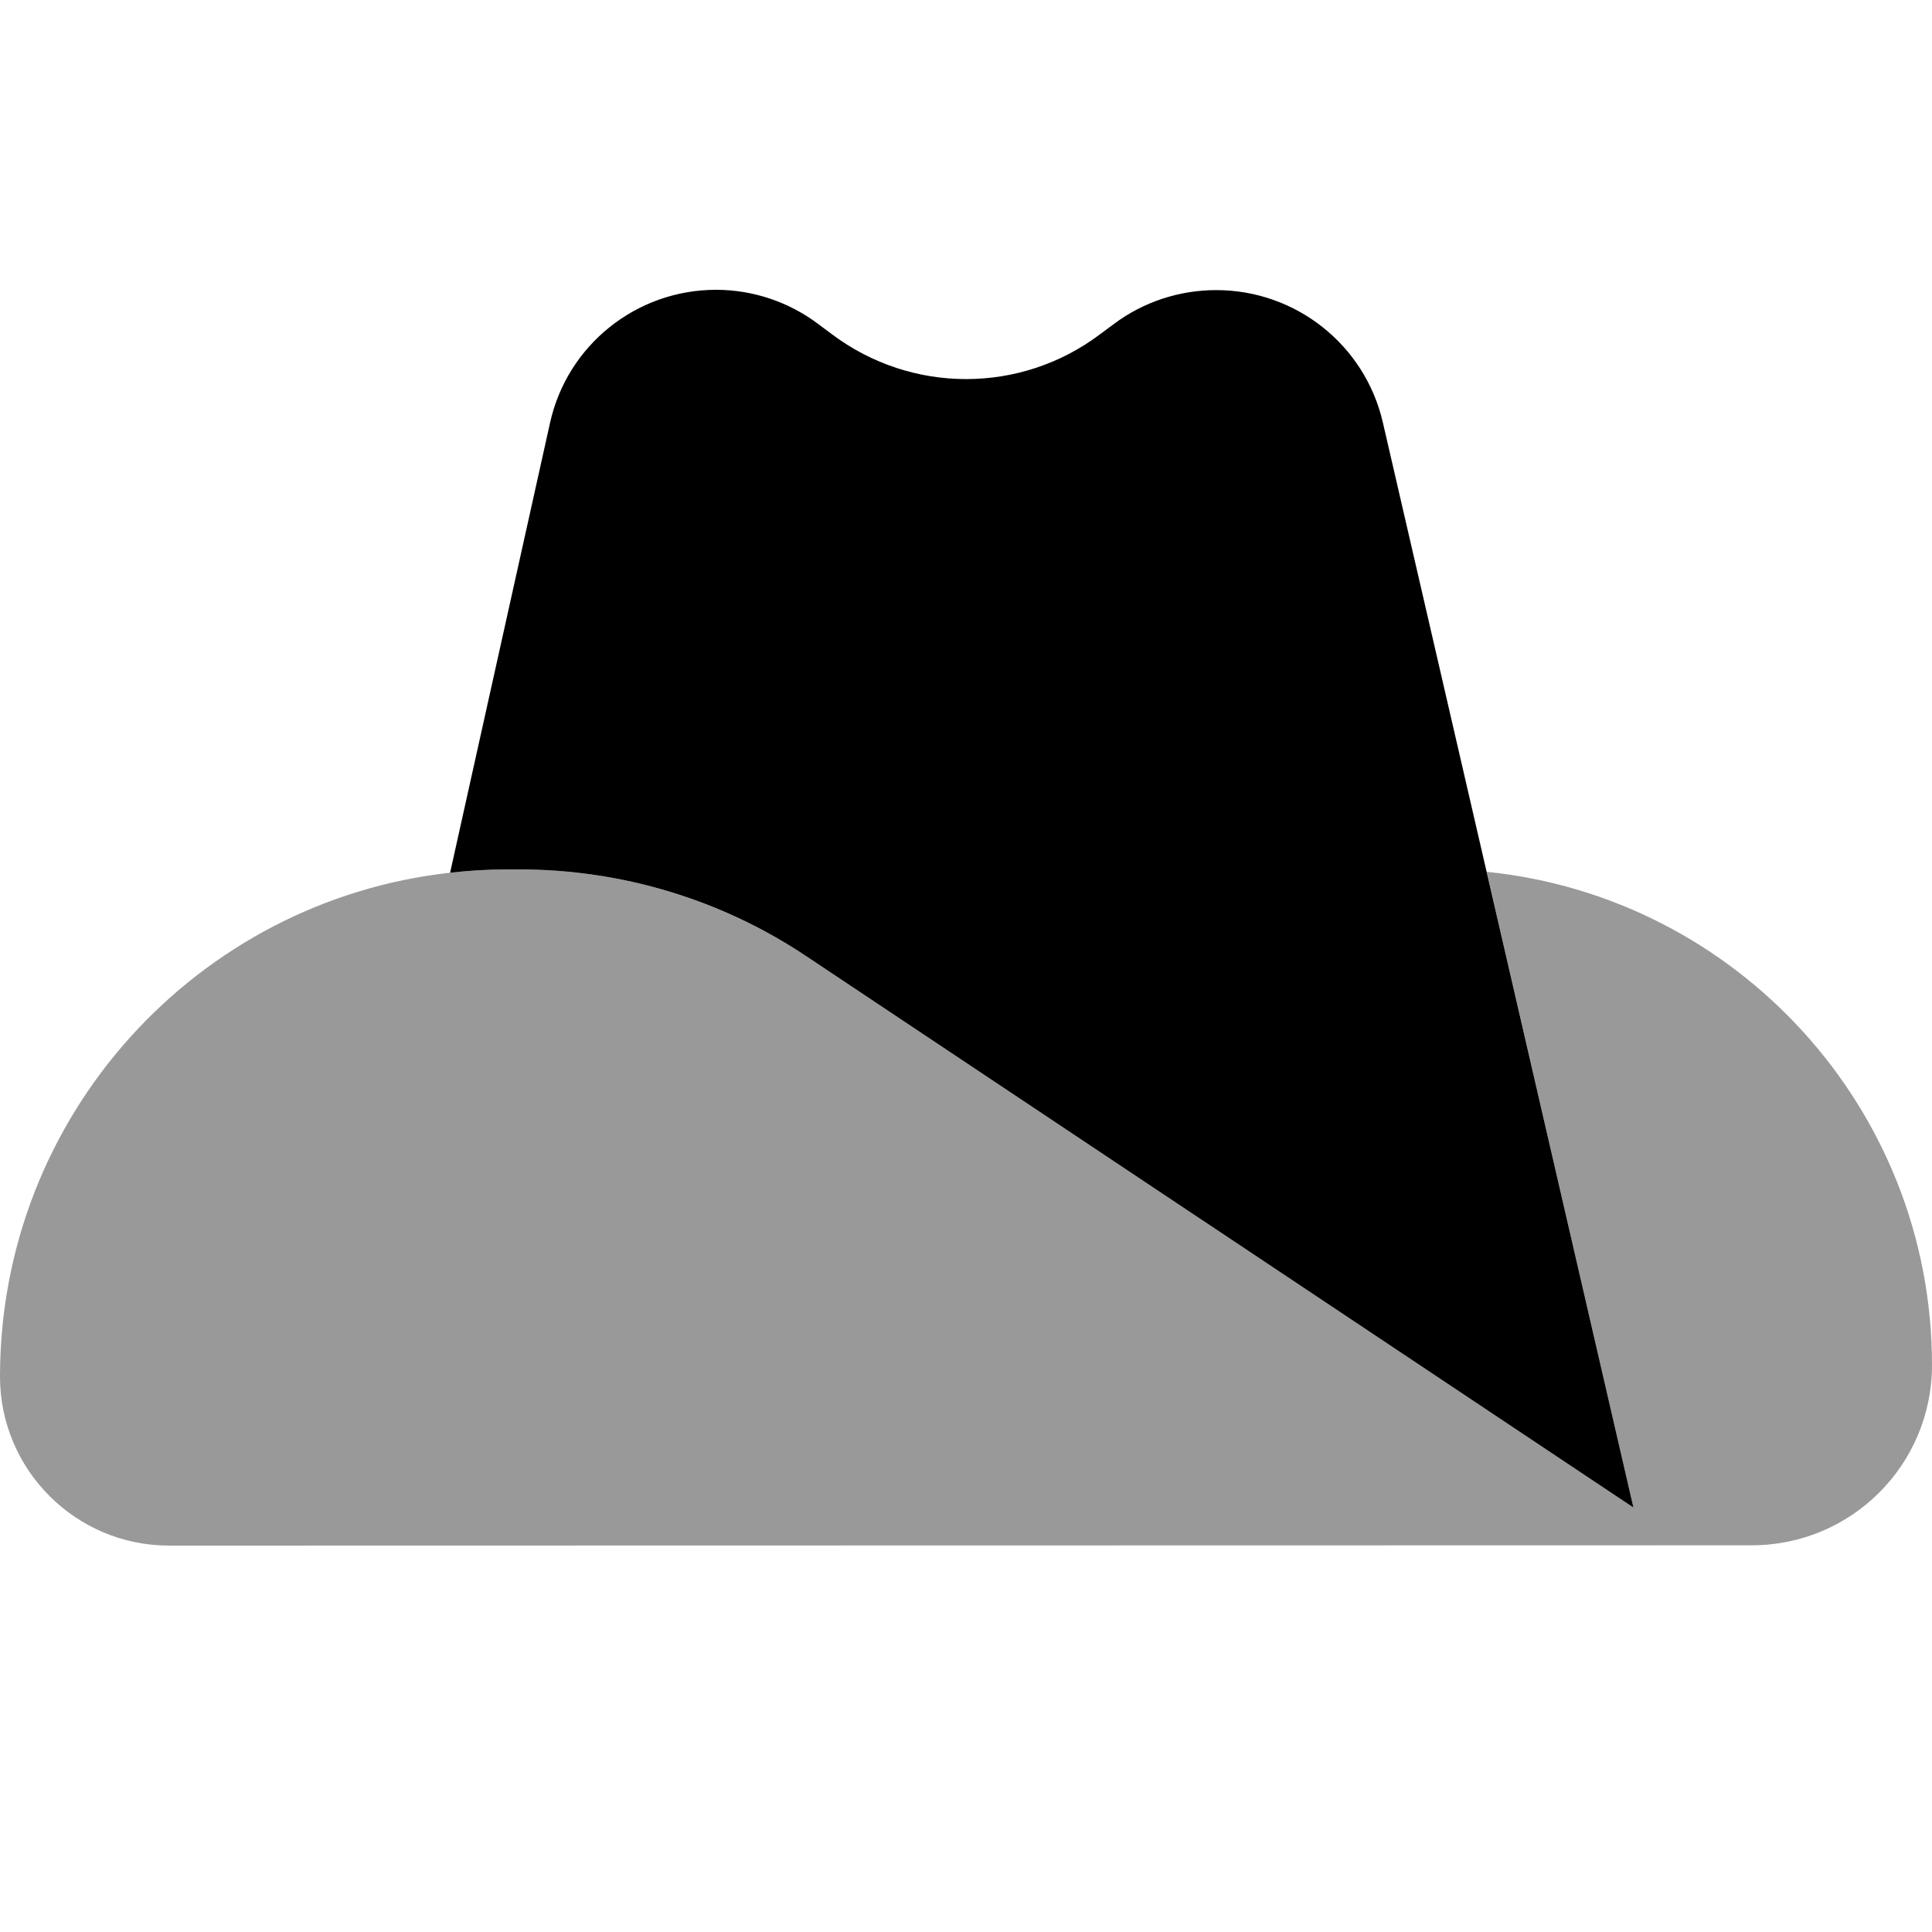
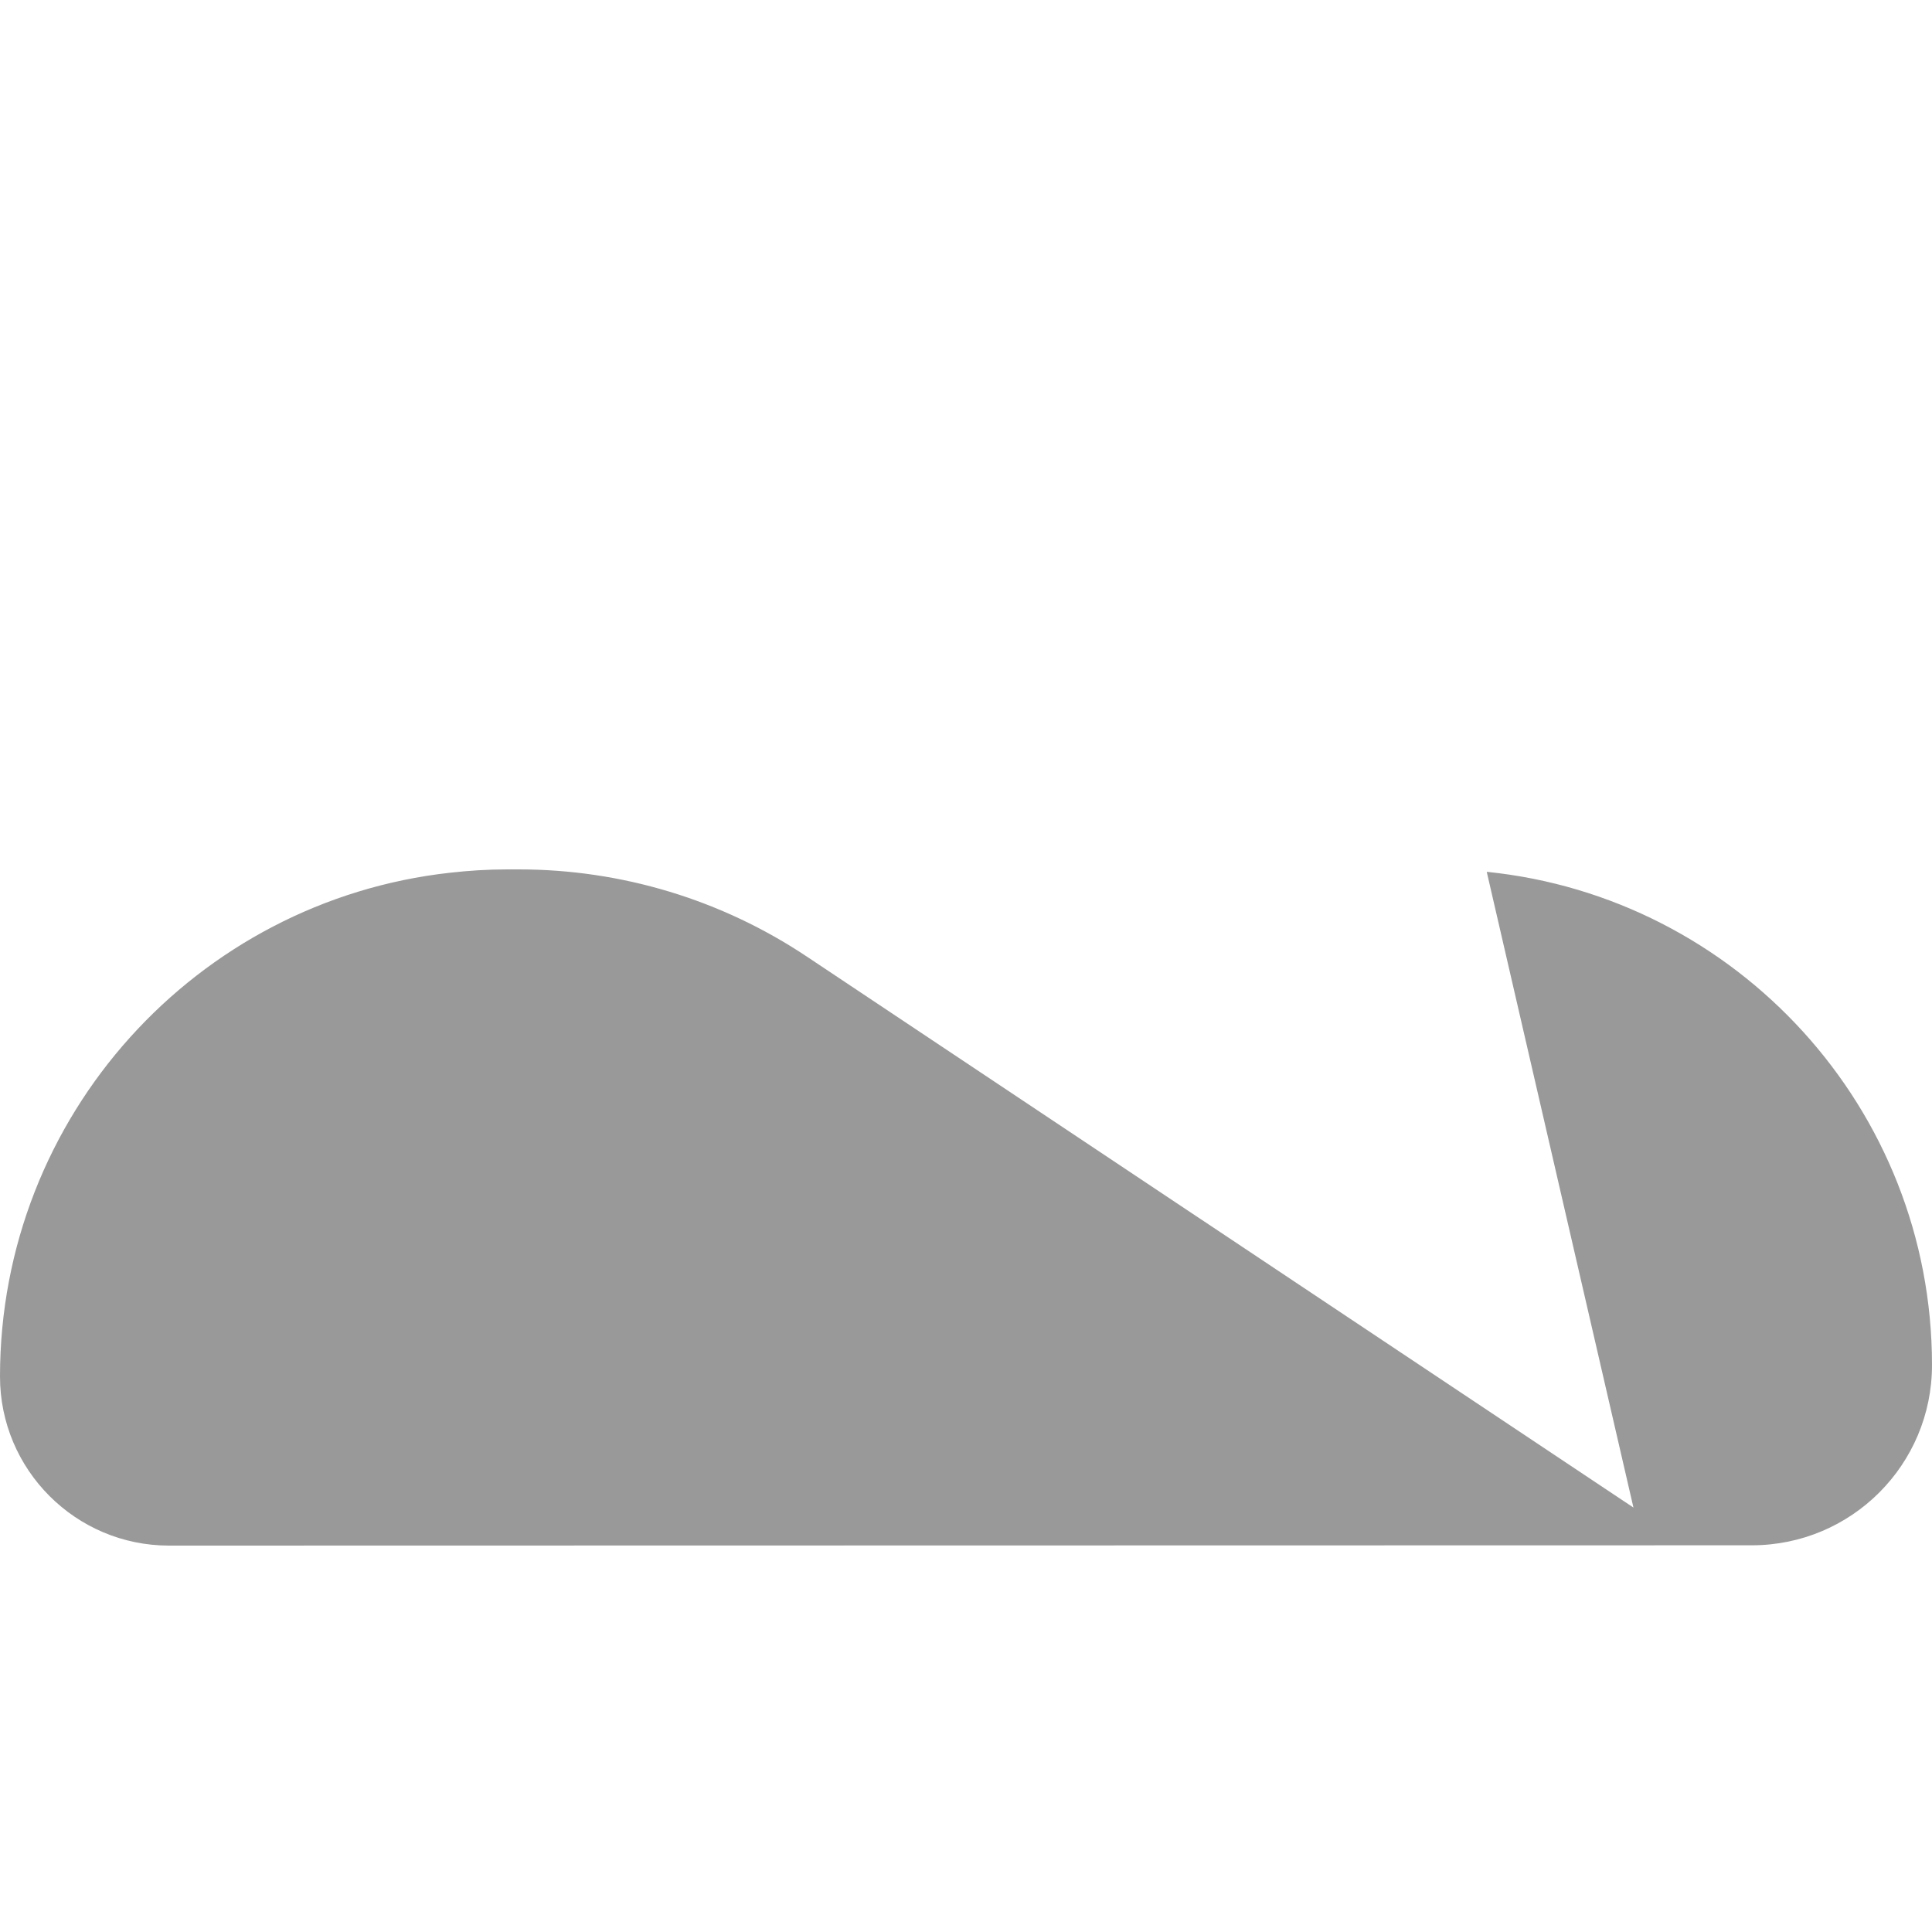
<svg xmlns="http://www.w3.org/2000/svg" viewBox="0 0 640 640">
  <path opacity=".4" fill="currentColor" d="M0 456C0 369.6 65.2 298.4 149.1 289.1C155.3 288.4 161.6 288 168 288L171.9 288C205.8 288 239 298 267.3 316.9C370.4 385.6 461.6 446.4 541.1 499.4L492.5 288.8C575.3 297.2 640 367.2 640 452.2C640 485.2 613.3 511.9 580.3 511.9L56 512C25.1 512 0 486.9 0 456z" />
-   <path fill="currentColor" d="M149.1 289.1L182.2 140.1C187.9 114.3 210.8 96 237.2 96C249.4 96 261.3 100 271 107.3L275.7 110.8C302 130.5 338.1 130.5 364.3 110.8L368.9 107.4C378.7 100 390.7 96.1 402.9 96.1C429.3 96.1 452.2 114.3 458.1 140L541.1 499.4L267.3 316.9C239.1 298 205.9 288 171.9 288L168 288C161.6 288 155.3 288.4 149.1 289.1z" />
</svg>